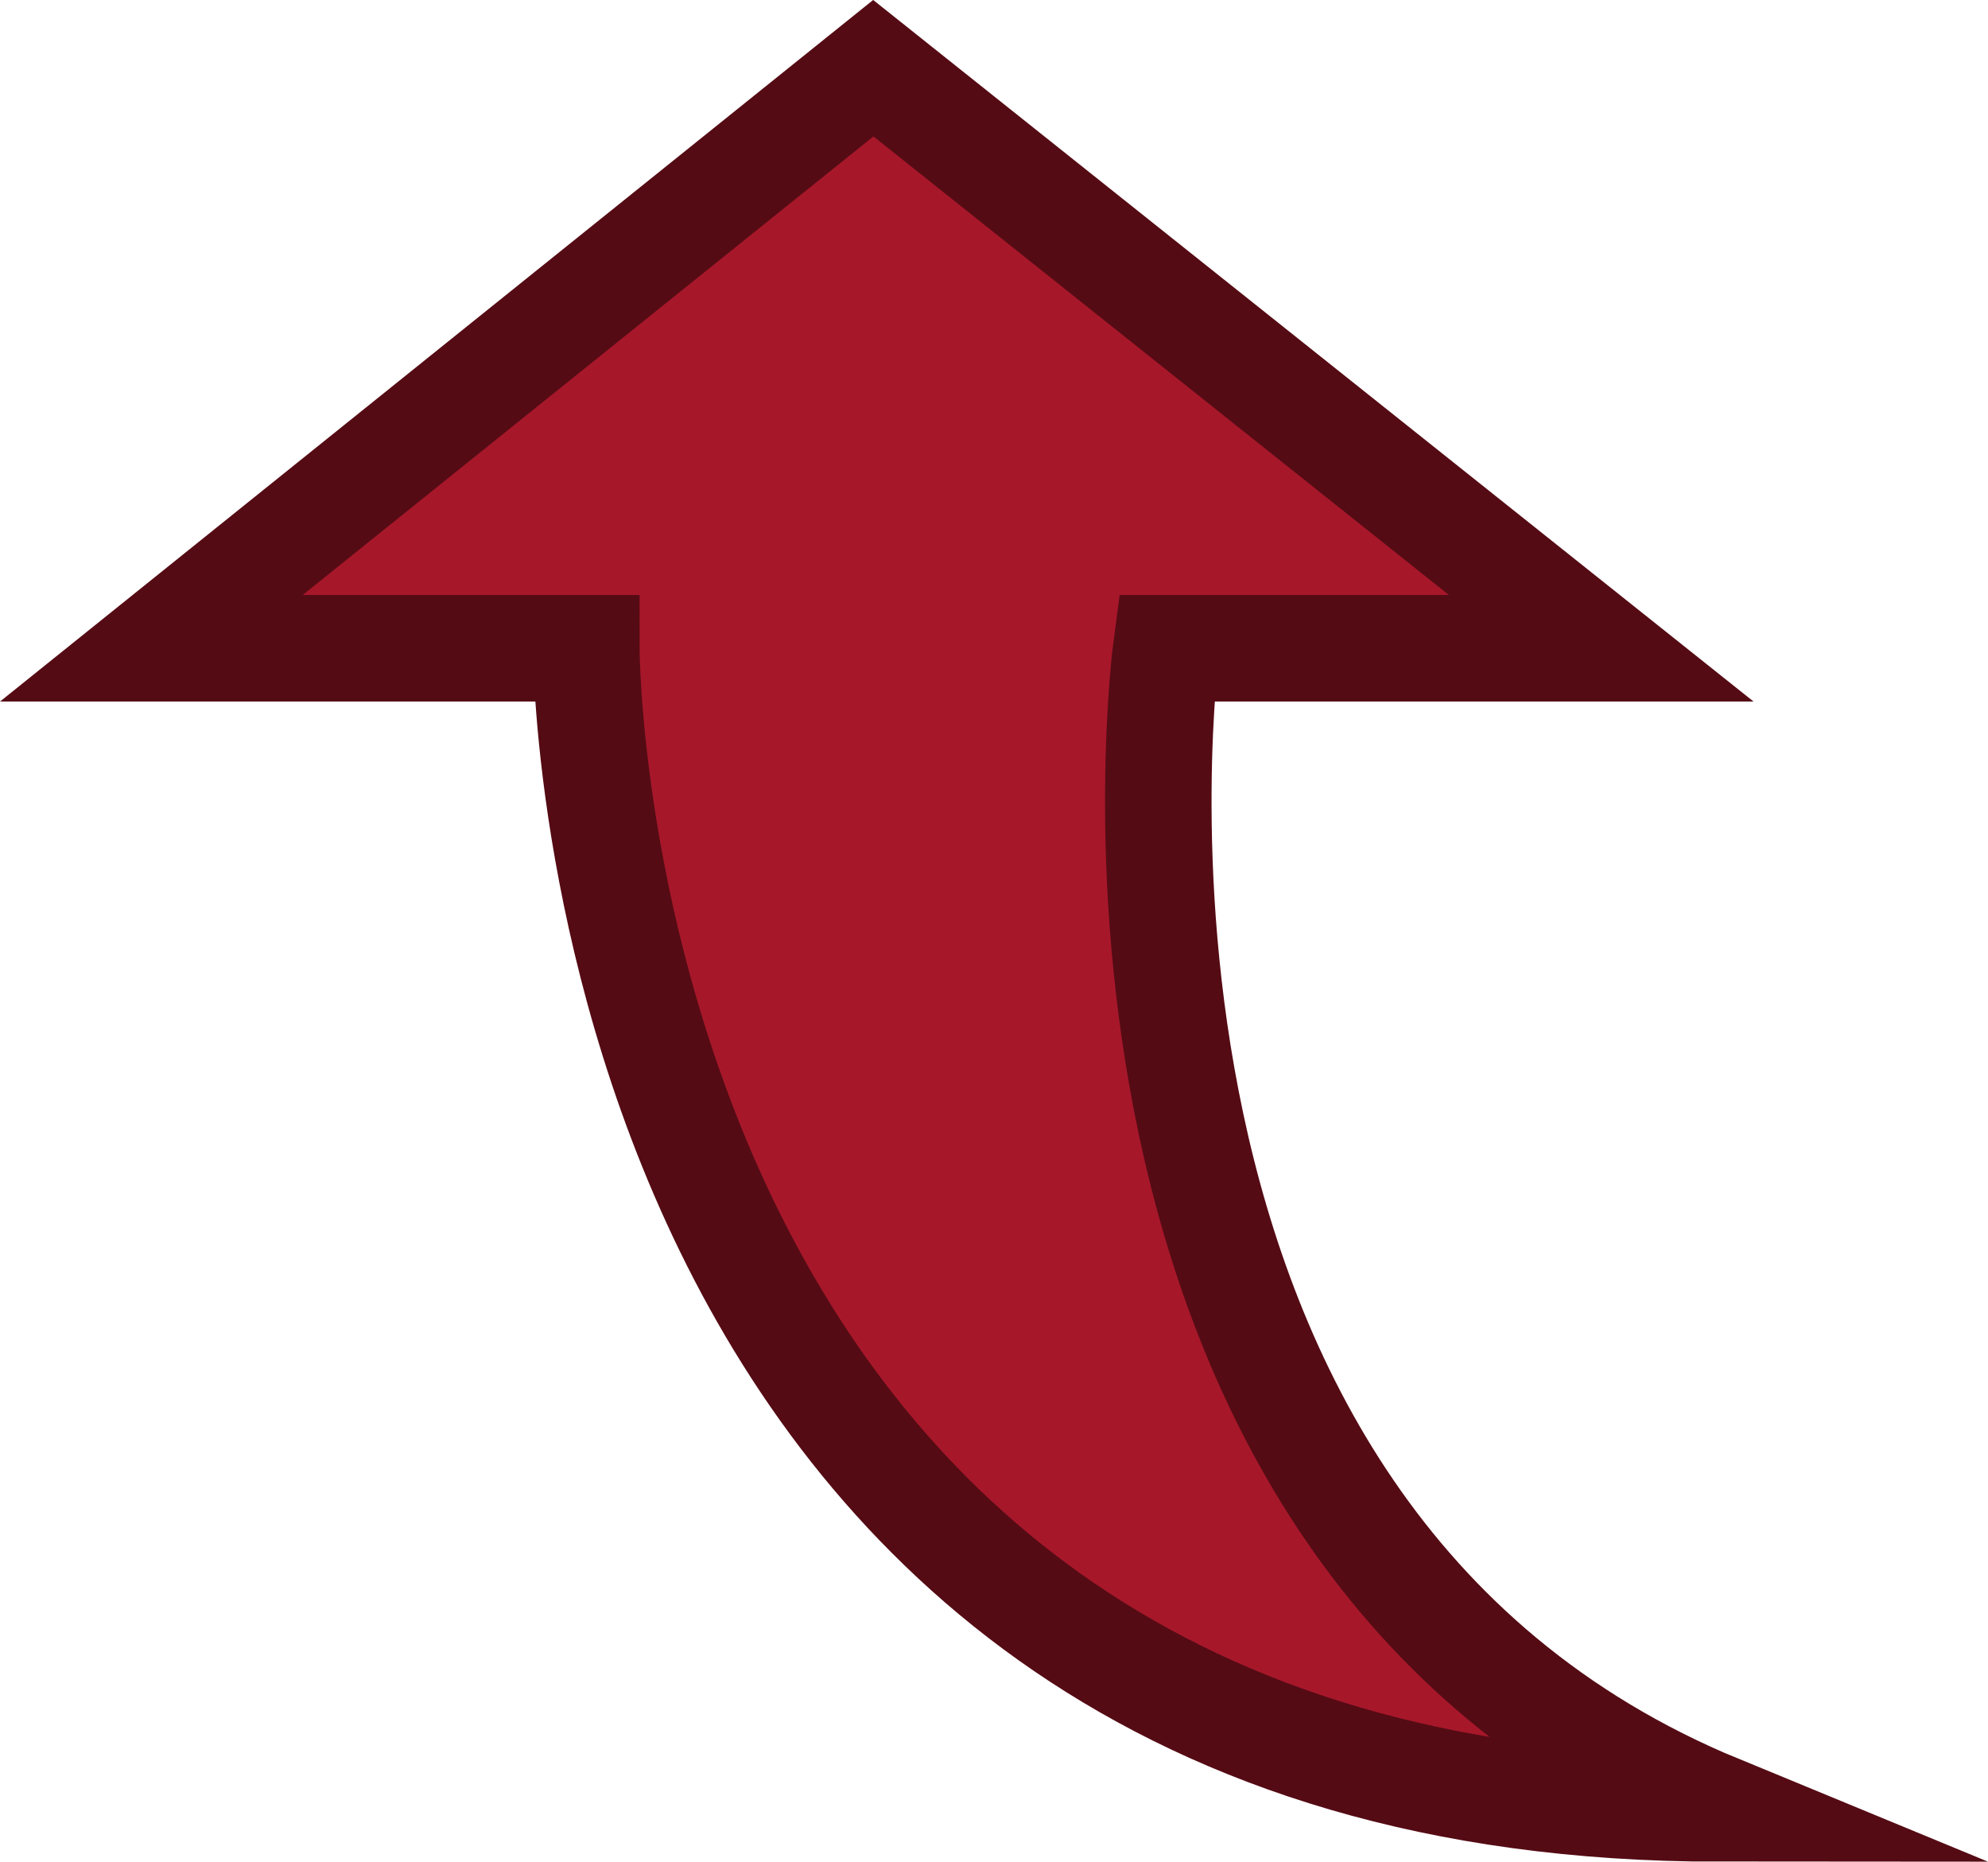
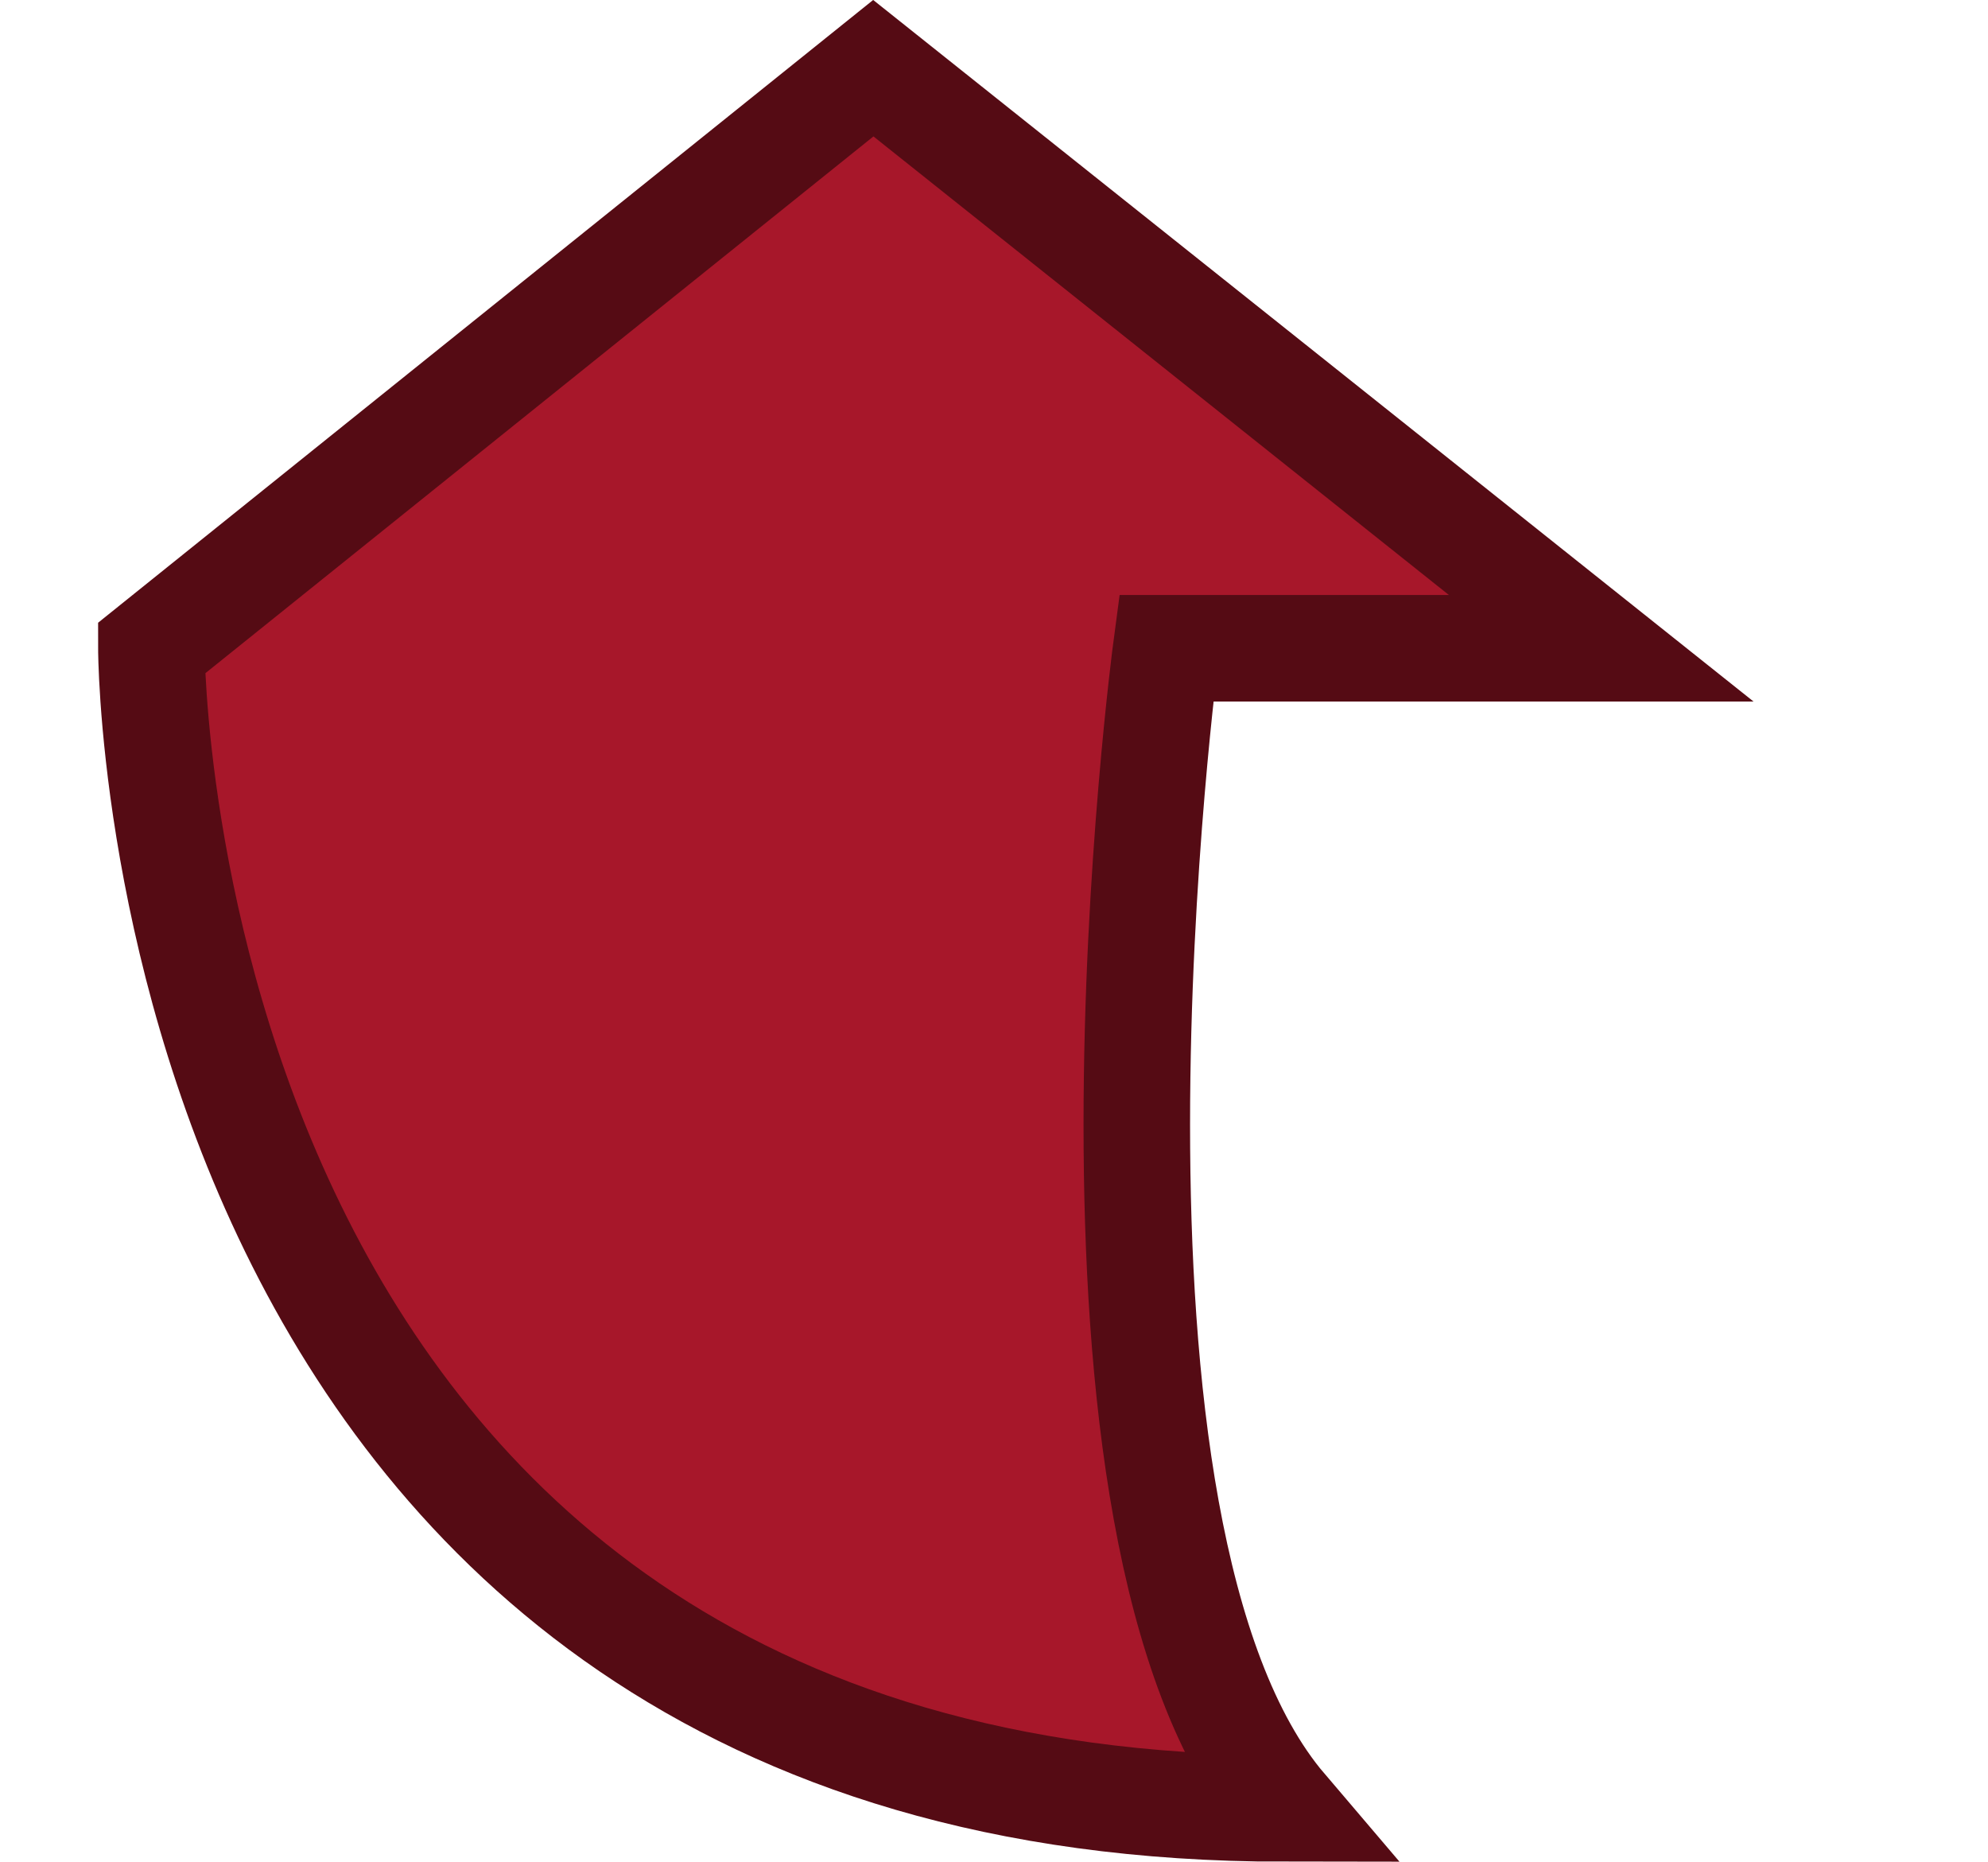
<svg xmlns="http://www.w3.org/2000/svg" id="Layer_1" data-name="Layer 1" viewBox="0 0 186.62 174.72">
  <defs>
    <style>.cls-1{fill:#a7172a;stroke:#550b14;stroke-miterlimit:10;stroke-width:10px;}</style>
  </defs>
  <title>up</title>
-   <path class="cls-1" d="M648.88,124.9h40.83L621.38,70.46,553.61,124.9h40.83s0,108.88,106.33,108.88C637.82,207.83,648.88,124.9,648.88,124.9Z" transform="translate(-539.4 -64.06)" />
+   <path class="cls-1" d="M648.88,124.9h40.83L621.38,70.46,553.61,124.9s0,108.88,106.33,108.88C637.82,207.83,648.88,124.9,648.88,124.9Z" transform="translate(-539.4 -64.06)" />
</svg>